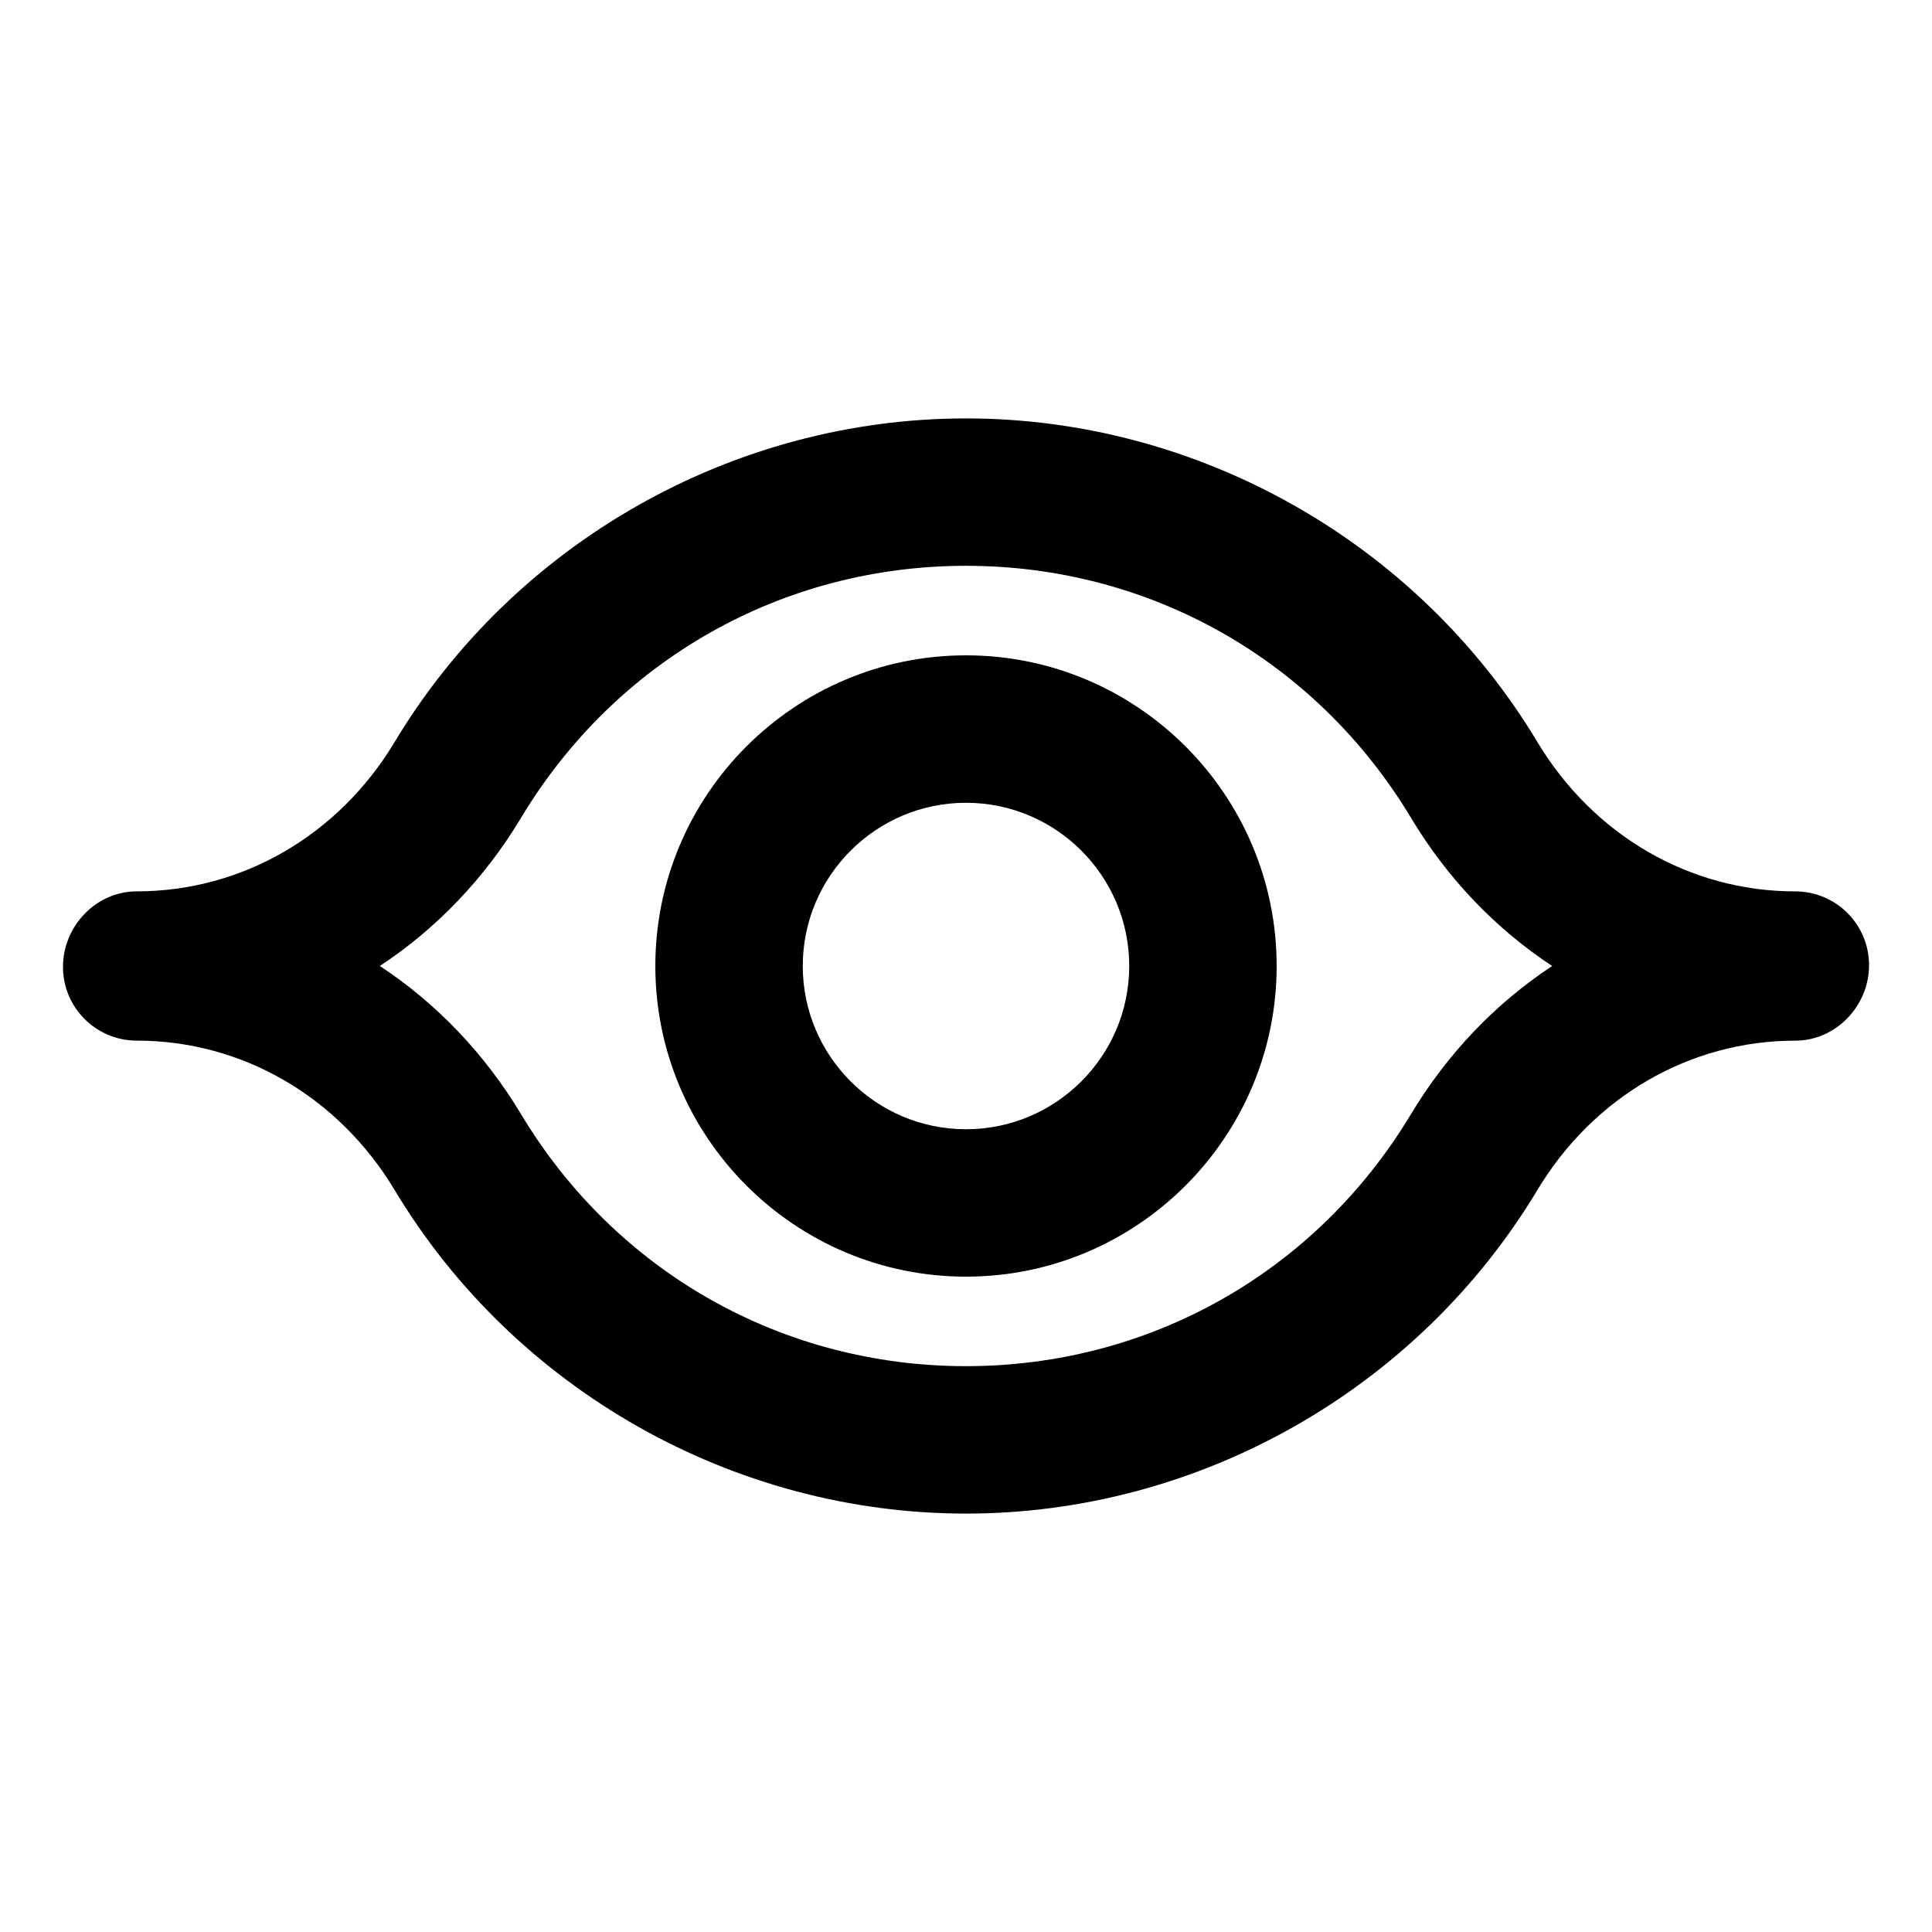
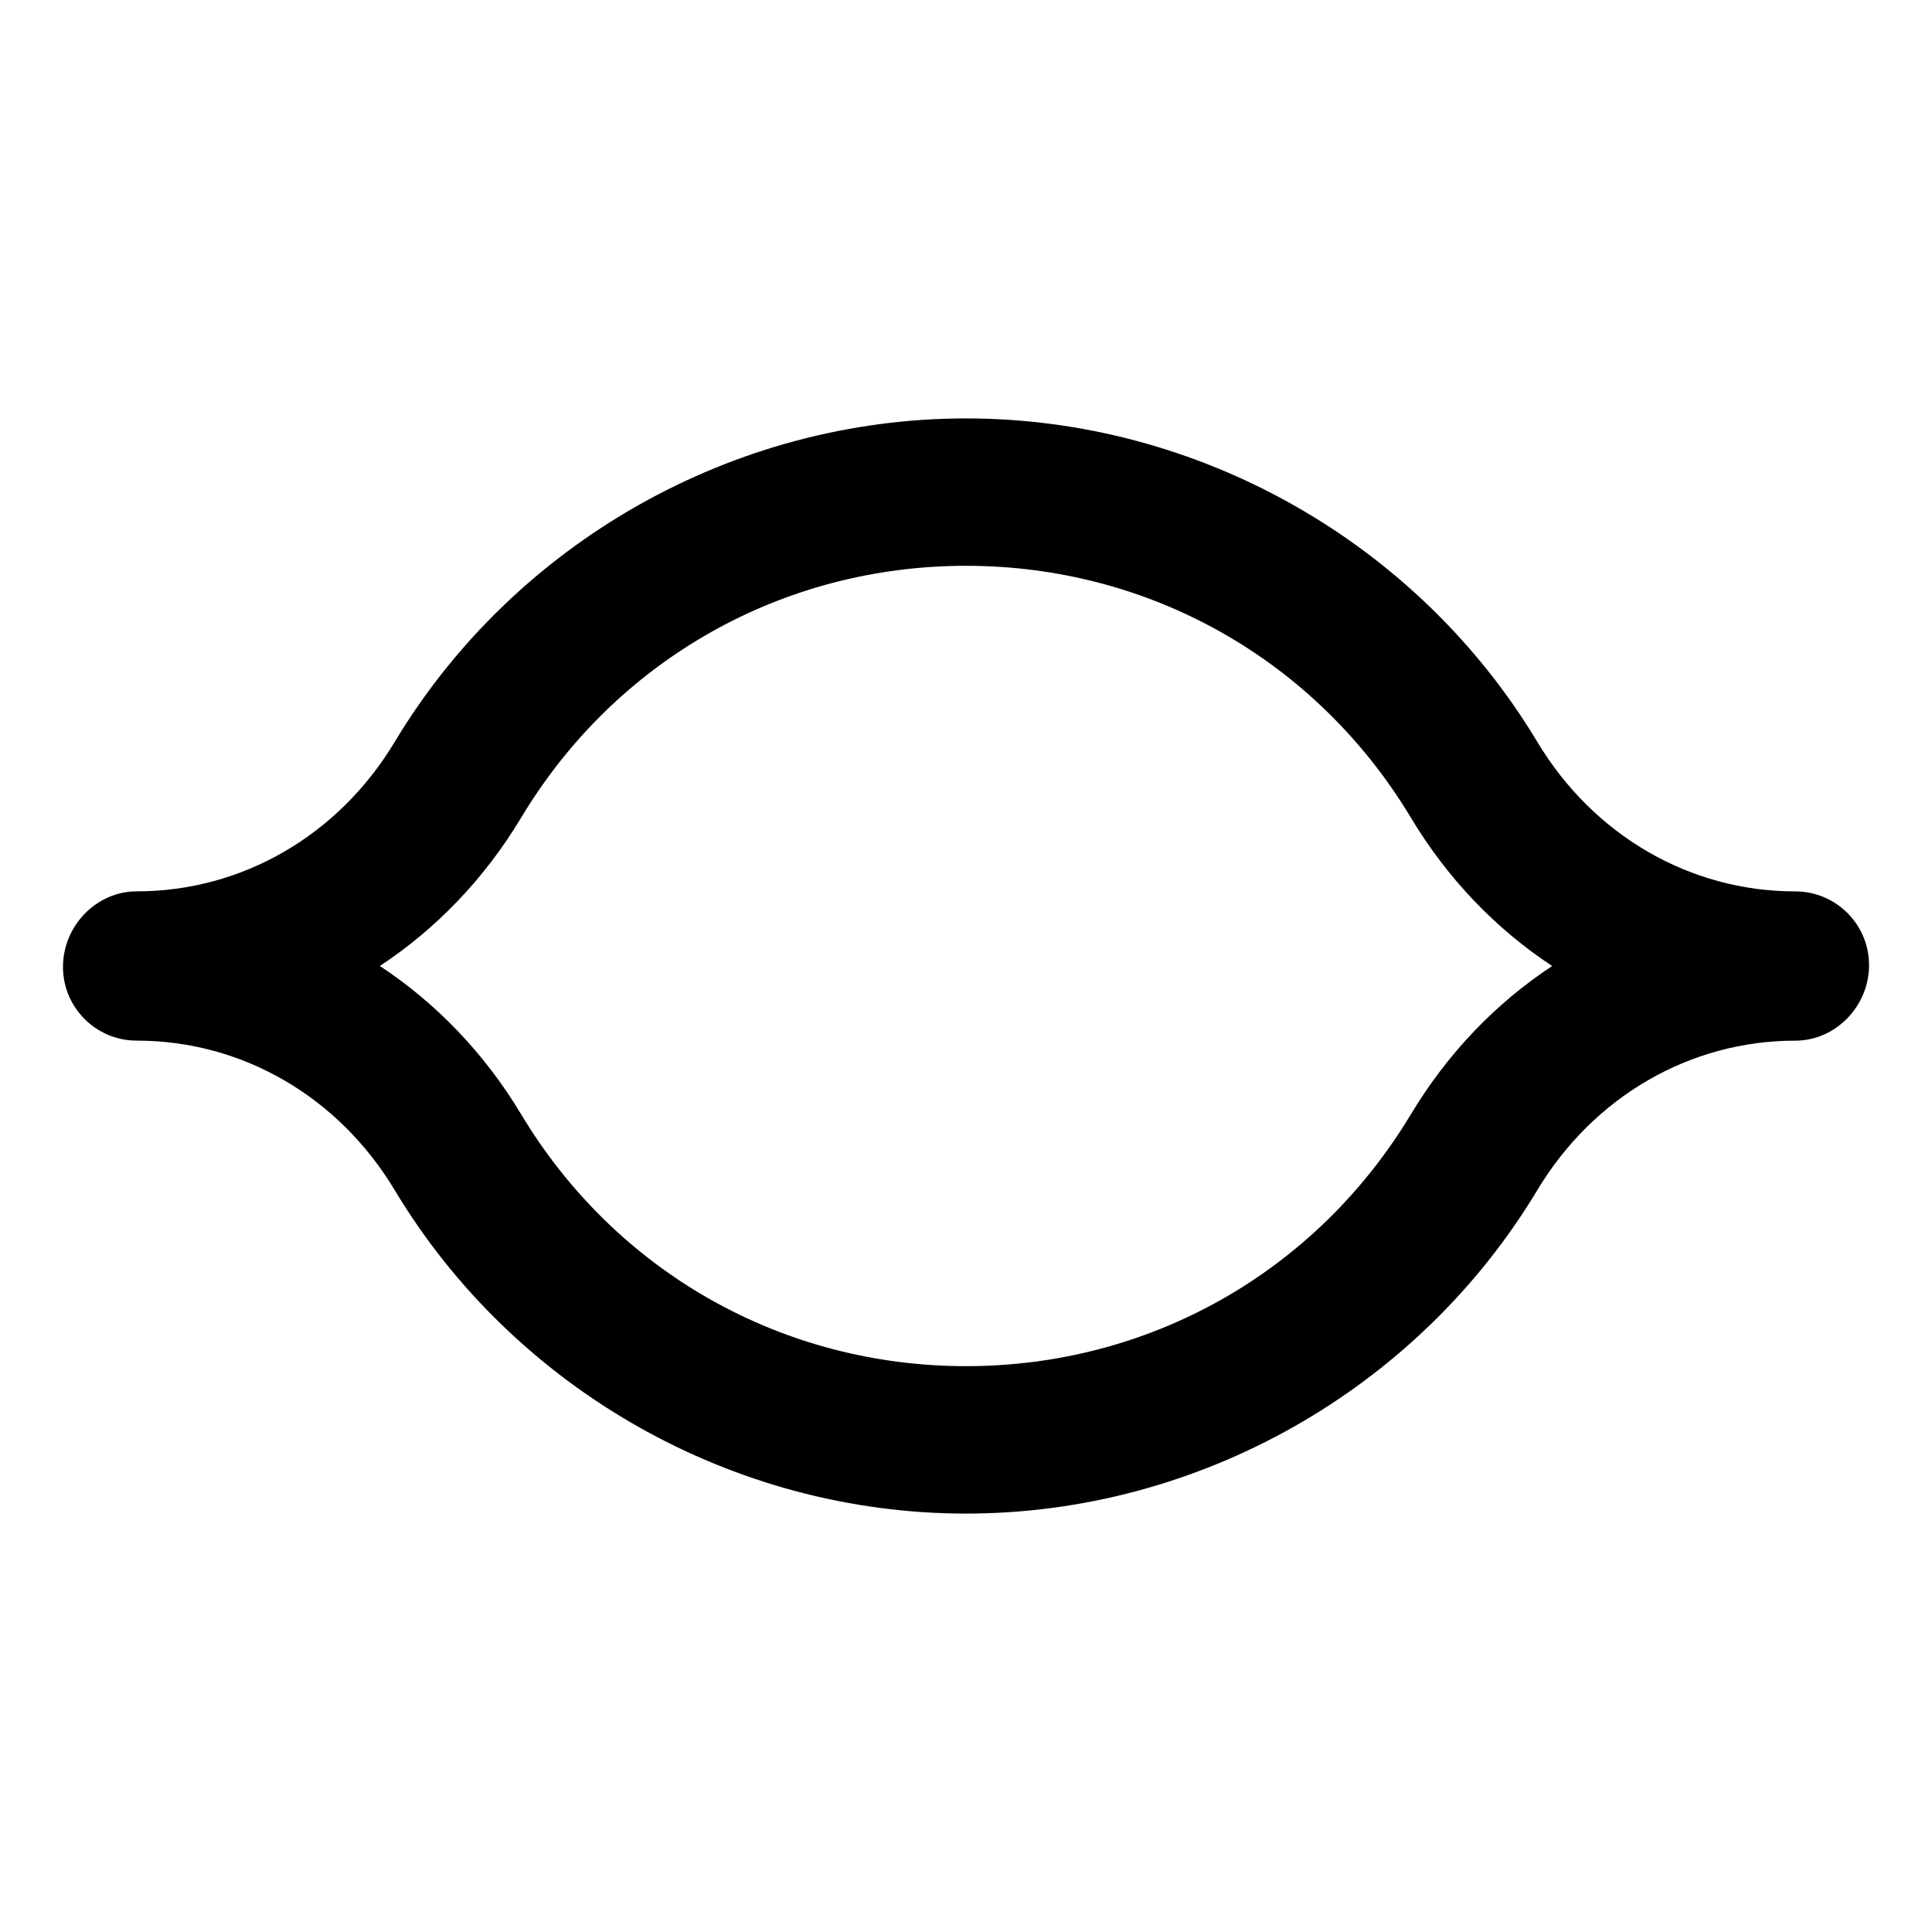
<svg xmlns="http://www.w3.org/2000/svg" fill="#000000" width="800px" height="800px" version="1.1" viewBox="144 144 512 512">
  <g>
    <path d="m619.77 380.23c-27.91 0-53.461-14.809-68.355-39.605-31.766-52.891-89.785-85.742-151.41-85.742-61.625 0-119.64 32.852-151.41 85.738-14.898 24.793-40.449 39.598-68.363 39.598-10.785 0-19.539 9.23-19.539 20.016s8.746 19.539 19.539 19.539c27.906 0 53.465 14.801 68.355 39.605 31.762 52.883 89.781 85.738 151.42 85.738 61.625 0 119.64-32.852 151.41-85.738 14.898-24.793 40.449-39.594 68.363-39.594 10.785 0 19.539-9.23 19.539-20.016-0.004-10.789-8.754-19.539-19.547-19.539zm-101.85 59.031c-25.125 41.82-69.211 66.785-117.92 66.785-48.723 0-92.809-24.969-117.92-66.789-9.707-16.156-22.531-29.453-37.414-39.262 14.887-9.809 27.711-23.102 37.418-39.262 25.113-41.82 69.199-66.789 117.92-66.789s92.801 24.969 117.93 66.797c9.699 16.164 22.52 29.453 37.406 39.262-14.883 9.809-27.703 23.098-37.41 39.258z" />
-     <path d="m400 317.67c-45.395 0-82.328 36.934-82.328 82.328s36.934 82.328 82.328 82.328 82.328-36.934 82.328-82.328c-0.004-45.395-36.938-82.328-82.328-82.328zm0 125.59c-23.852 0-43.258-19.406-43.258-43.258 0-23.852 19.406-43.258 43.258-43.258s43.258 19.406 43.258 43.258c-0.004 23.852-19.41 43.258-43.258 43.258z" />
  </g>
</svg>